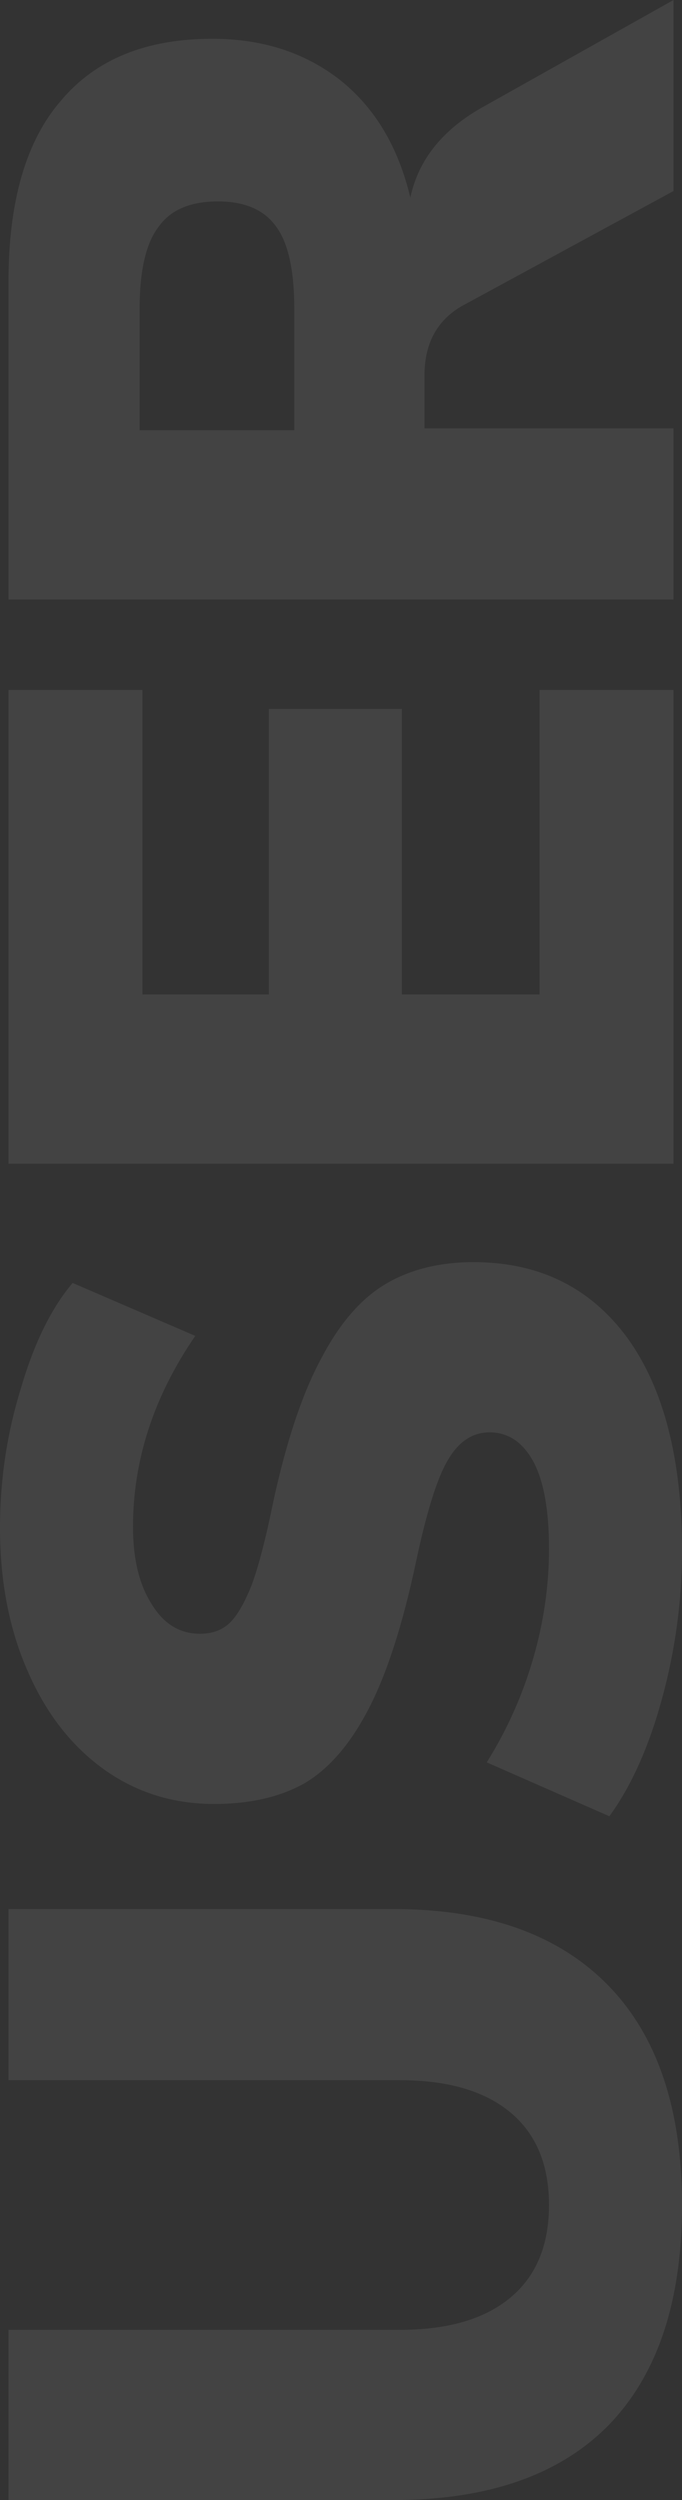
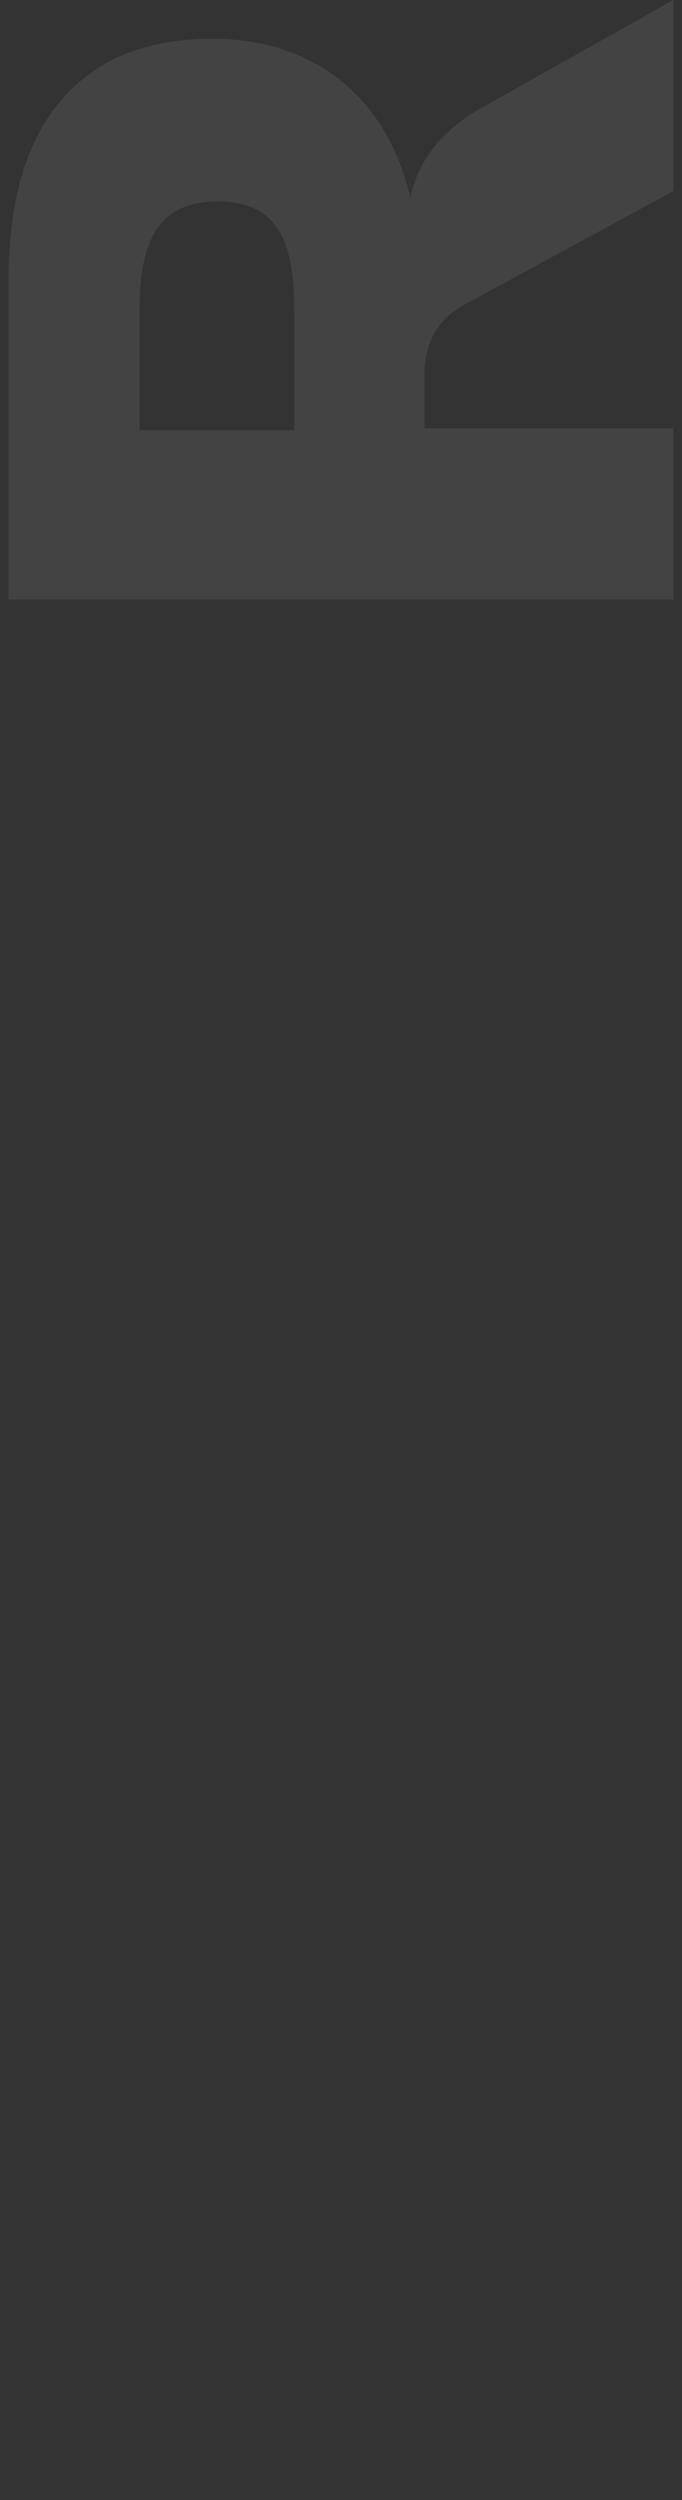
<svg xmlns="http://www.w3.org/2000/svg" width="152" height="557" viewBox="0 0 152 557" fill="none">
  <rect x="0" y="0" width="152" height="557" fill="#333333" stroke="none" />
-   <path d="M152 491.269C152 512.758 146.534 529.12 135.602 540.357C124.669 551.452 108.692 557 87.668 557L1.892 557L1.892 519.078L89.14 519.078C99.792 519.078 107.991 516.69 113.737 511.915C119.484 507.14 122.357 500.258 122.357 491.269C122.357 482.28 119.484 475.398 113.737 470.622C107.991 465.847 99.792 463.459 89.14 463.459L1.892 463.459L1.892 425.327L87.668 425.327C108.551 425.327 124.529 431.015 135.602 442.392C146.534 453.628 152 469.92 152 491.269Z" fill="white" fill-opacity="0.08" />
-   <path d="M152 345.456C152 356.551 150.528 367.507 147.585 378.321C144.642 389.136 140.717 397.914 135.812 404.656L108.481 392.647C112.966 385.484 116.4 377.83 118.783 369.684C121.166 361.537 122.357 353.321 122.357 345.034C122.357 336.607 121.236 330.217 118.993 325.863C116.61 321.368 113.317 319.121 109.112 319.121C105.328 319.121 102.244 321.158 99.862 325.231C97.479 329.163 95.096 336.748 92.714 347.984C89.77 361.889 86.266 372.773 82.202 380.639C78.137 388.504 73.372 394.052 67.906 397.282C62.44 400.372 55.712 401.917 47.723 401.917C38.613 401.917 30.484 399.389 23.336 394.333C16.048 389.136 10.372 381.903 6.307 372.633C2.102 363.223 -8.93993e-06 352.478 -9.46791e-06 340.399C-9.9345e-06 329.725 1.542 319.402 4.625 309.43C7.568 299.318 11.423 291.452 16.188 285.834L43.519 297.632C34.268 311.115 29.643 325.301 29.643 340.189C29.643 347.352 31.045 353.11 33.848 357.464C36.511 361.818 40.085 363.995 44.57 363.995C47.233 363.995 49.405 363.223 51.087 361.678C52.769 360.133 54.451 357.254 56.133 353.04C57.675 348.827 59.286 342.576 60.968 334.29C63.911 320.807 67.486 310.202 71.69 302.478C75.755 294.753 80.52 289.275 85.986 286.045C91.452 282.814 97.97 281.199 105.538 281.199C120.114 281.199 131.537 286.817 139.806 298.053C147.935 309.29 152 325.09 152 345.456Z" fill="white" fill-opacity="0.08" />
-   <path d="M1.892 259.276L1.892 153.727L31.745 153.727L31.745 221.565L59.917 221.565L59.917 157.94L89.56 157.94L89.56 221.565L120.254 221.565L120.254 153.727L150.108 153.727L150.108 259.276L1.892 259.276Z" fill="white" fill-opacity="0.08" />
  <path d="M150.108 -6.56143e-06L150.108 42.557L102.805 68.259C97.339 71.49 94.606 76.616 94.606 83.639L94.606 95.437L150.108 95.437L150.108 133.569L1.892 133.569L1.892 62.782C1.892 44.804 5.816 31.321 13.665 22.332C21.374 13.203 32.586 8.638 47.303 8.638C58.515 8.638 68.046 11.728 75.895 17.908C83.603 24.087 88.789 32.795 91.452 44.031C93.274 35.464 98.811 28.652 108.061 23.596L150.108 -6.56143e-06ZM65.593 68.891C65.593 60.324 64.262 54.214 61.599 50.562C58.936 46.77 54.591 44.874 48.564 44.874C42.397 44.874 37.983 46.77 35.319 50.562C32.516 54.214 31.115 60.324 31.115 68.891L31.115 95.858L65.593 95.858L65.593 68.891Z" fill="white" fill-opacity="0.08" />
</svg>